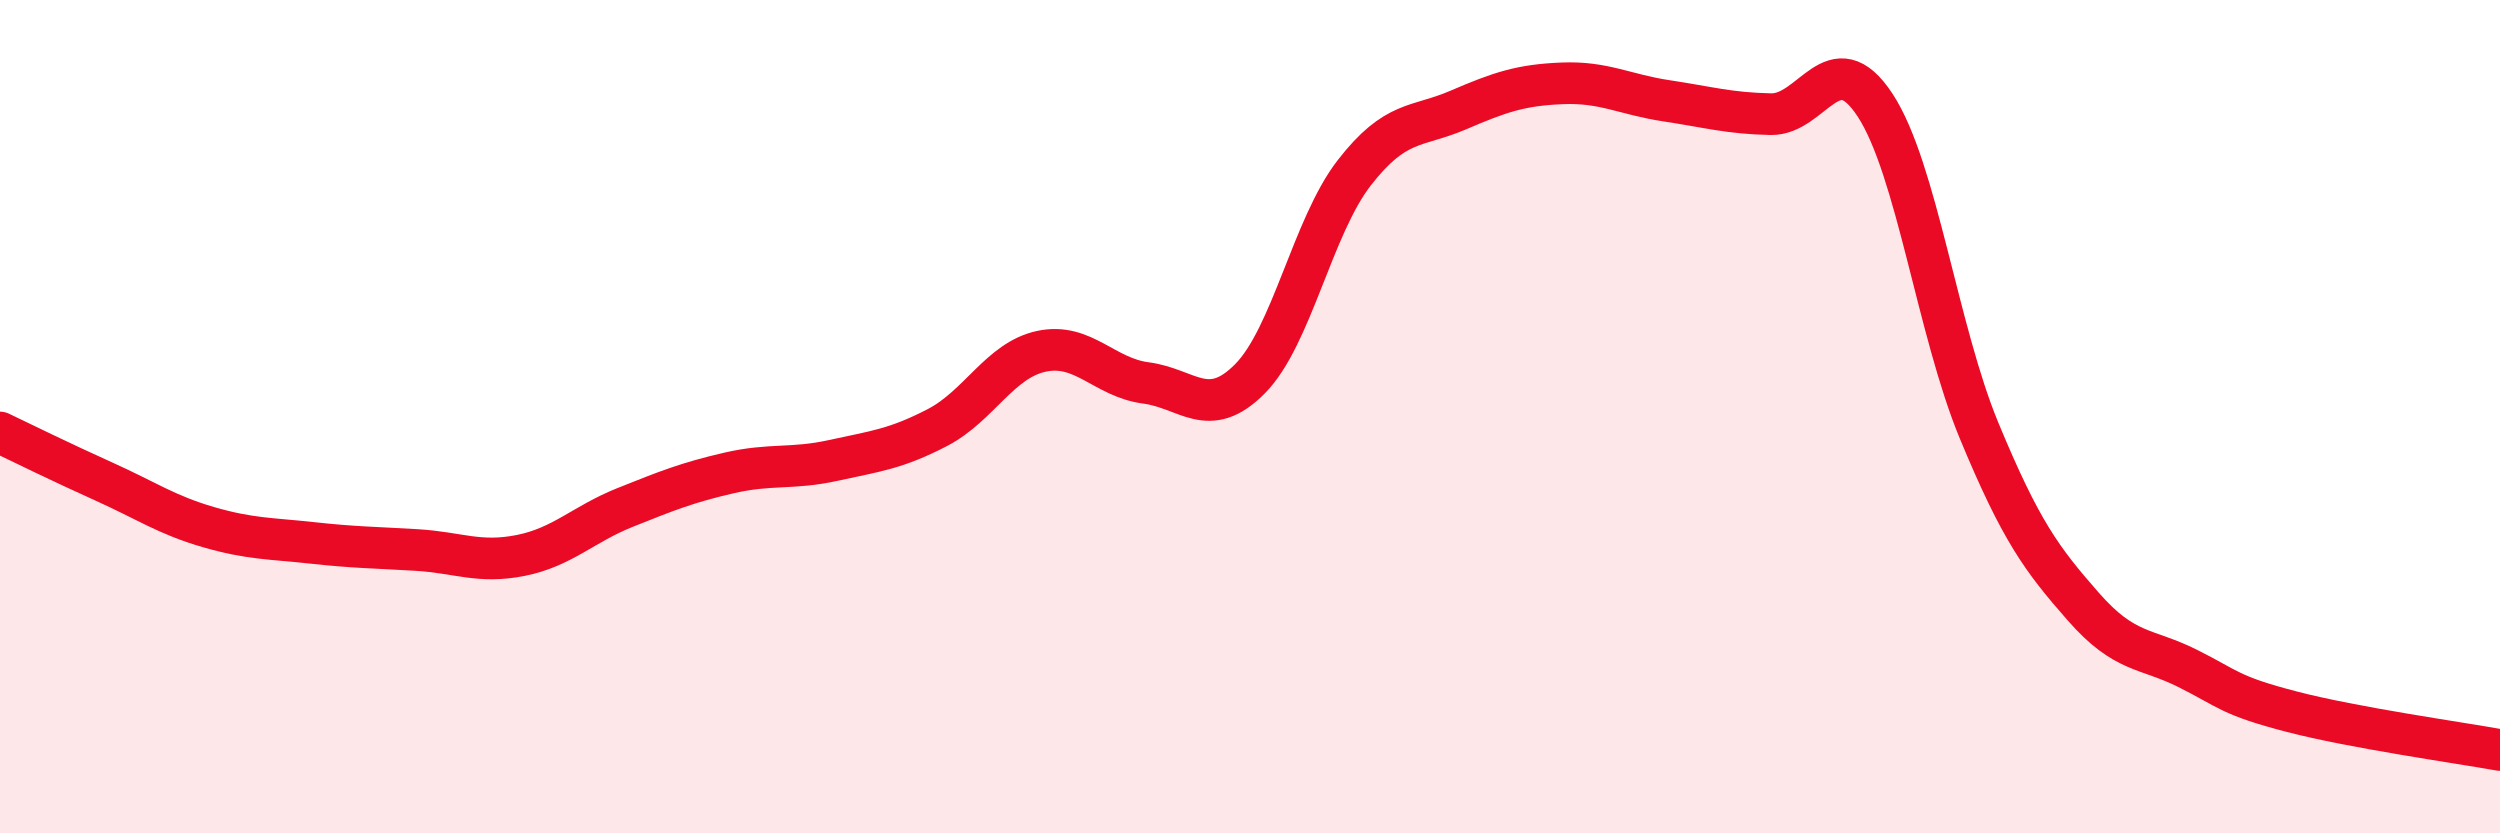
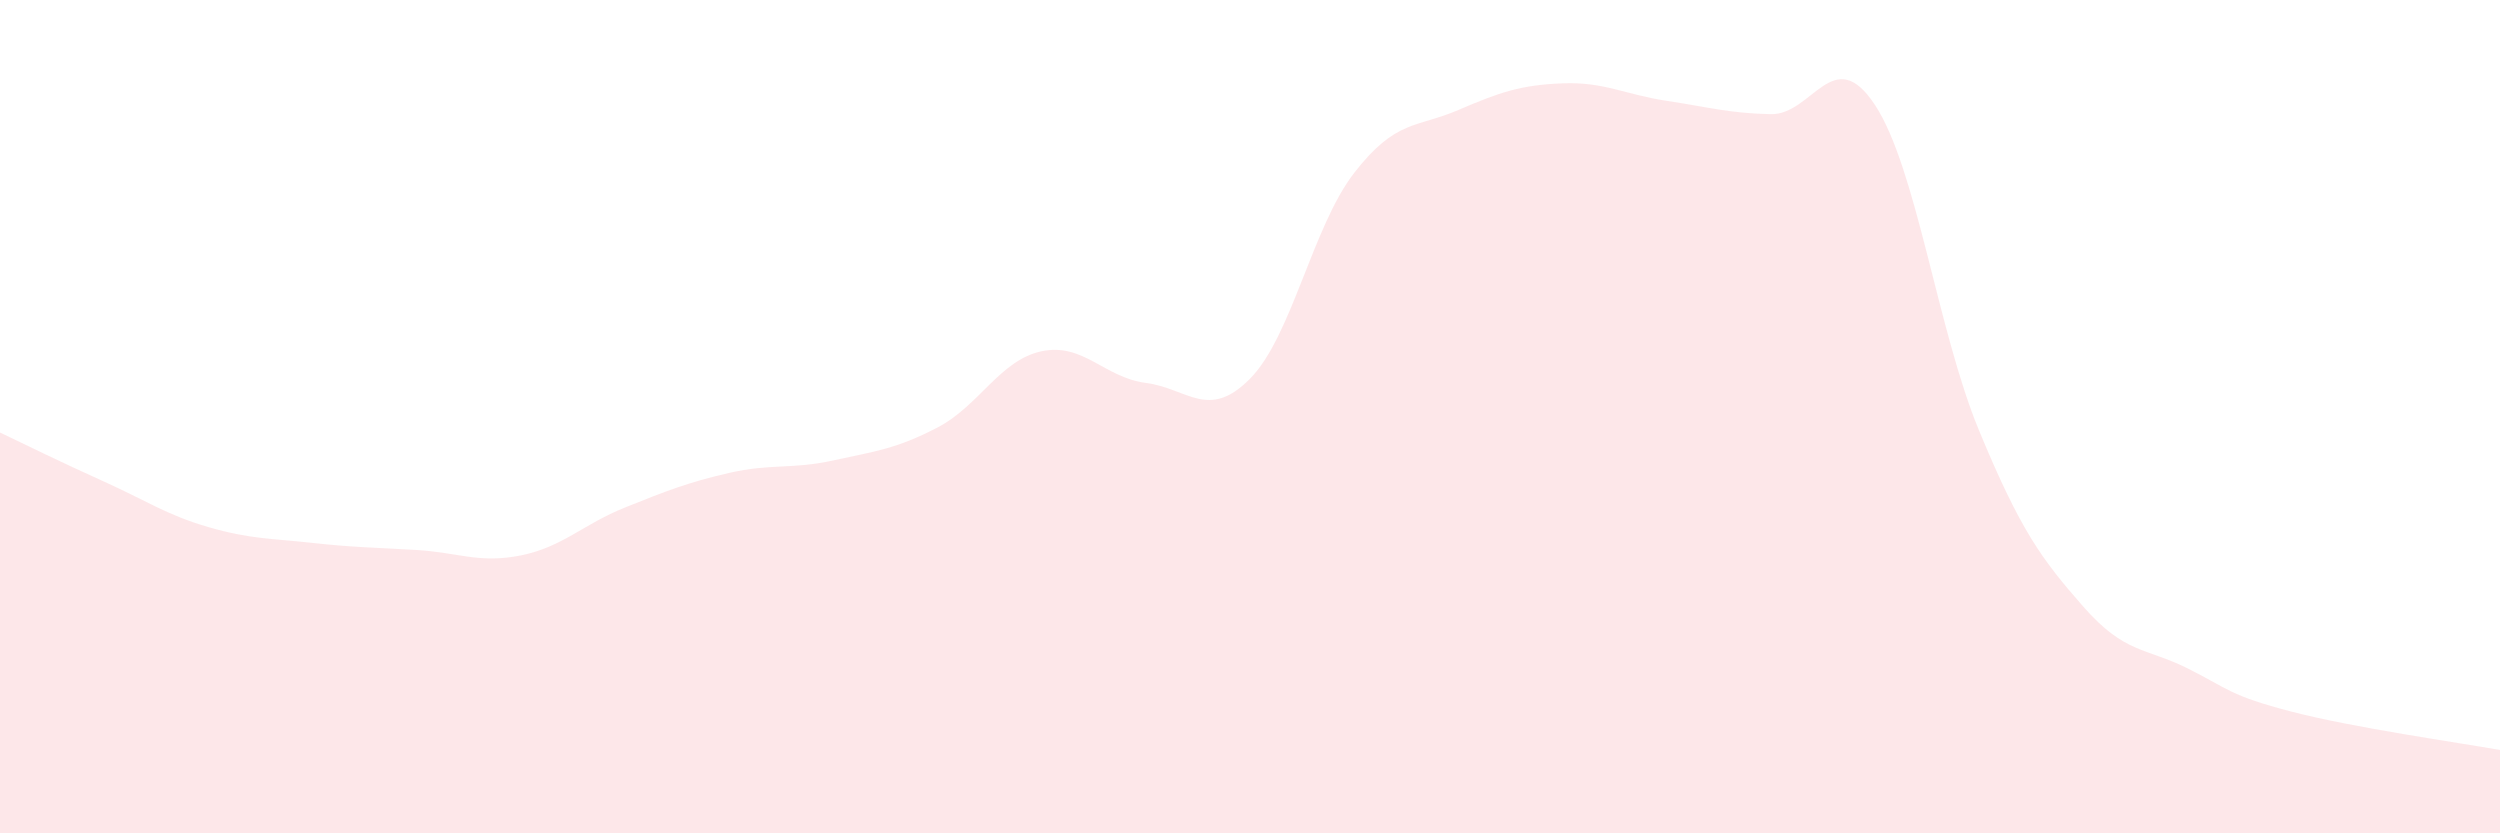
<svg xmlns="http://www.w3.org/2000/svg" width="60" height="20" viewBox="0 0 60 20">
  <path d="M 0,10.38 C 0.5,10.62 1.5,11.11 2.5,11.56 C 3.5,12.01 4,12.36 5,12.65 C 6,12.94 6.5,12.92 7.5,13.03 C 8.5,13.14 9,13.14 10,13.2 C 11,13.26 11.5,13.53 12.5,13.33 C 13.5,13.13 14,12.58 15,12.18 C 16,11.78 16.5,11.58 17.5,11.35 C 18.5,11.12 19,11.27 20,11.05 C 21,10.83 21.5,10.78 22.5,10.26 C 23.5,9.74 24,8.64 25,8.43 C 26,8.22 26.5,9.06 27.5,9.19 C 28.5,9.32 29,10.1 30,9.09 C 31,8.08 31.5,5.44 32.5,4.15 C 33.5,2.86 34,3.07 35,2.64 C 36,2.21 36.5,2.04 37.5,2 C 38.5,1.96 39,2.27 40,2.42 C 41,2.57 41.5,2.72 42.5,2.74 C 43.5,2.76 44,1 45,2.52 C 46,4.04 46.5,7.93 47.5,10.34 C 48.5,12.75 49,13.42 50,14.56 C 51,15.7 51.5,15.54 52.5,16.04 C 53.5,16.54 53.5,16.69 55,17.08 C 56.5,17.47 59,17.82 60,18L60 20L0 20Z" fill="#EB0A25" opacity="0.1" stroke-linecap="round" stroke-linejoin="round" />
-   <path d="M 0,10.38 C 0.5,10.62 1.5,11.11 2.5,11.56 C 3.5,12.01 4,12.36 5,12.65 C 6,12.94 6.5,12.92 7.5,13.03 C 8.5,13.14 9,13.14 10,13.2 C 11,13.26 11.5,13.53 12.5,13.33 C 13.5,13.13 14,12.58 15,12.18 C 16,11.78 16.5,11.58 17.5,11.35 C 18.5,11.12 19,11.27 20,11.05 C 21,10.83 21.5,10.78 22.5,10.26 C 23.5,9.74 24,8.64 25,8.43 C 26,8.22 26.5,9.06 27.5,9.19 C 28.5,9.32 29,10.1 30,9.09 C 31,8.08 31.5,5.44 32.5,4.15 C 33.5,2.86 34,3.07 35,2.64 C 36,2.21 36.5,2.04 37.5,2 C 38.5,1.96 39,2.27 40,2.42 C 41,2.57 41.5,2.72 42.5,2.74 C 43.5,2.76 44,1 45,2.52 C 46,4.04 46.5,7.93 47.5,10.34 C 48.5,12.75 49,13.42 50,14.56 C 51,15.7 51.5,15.54 52.5,16.04 C 53.5,16.54 53.5,16.69 55,17.08 C 56.5,17.47 59,17.82 60,18" stroke="#EB0A25" stroke-width="1" fill="none" stroke-linecap="round" stroke-linejoin="round" />
</svg>